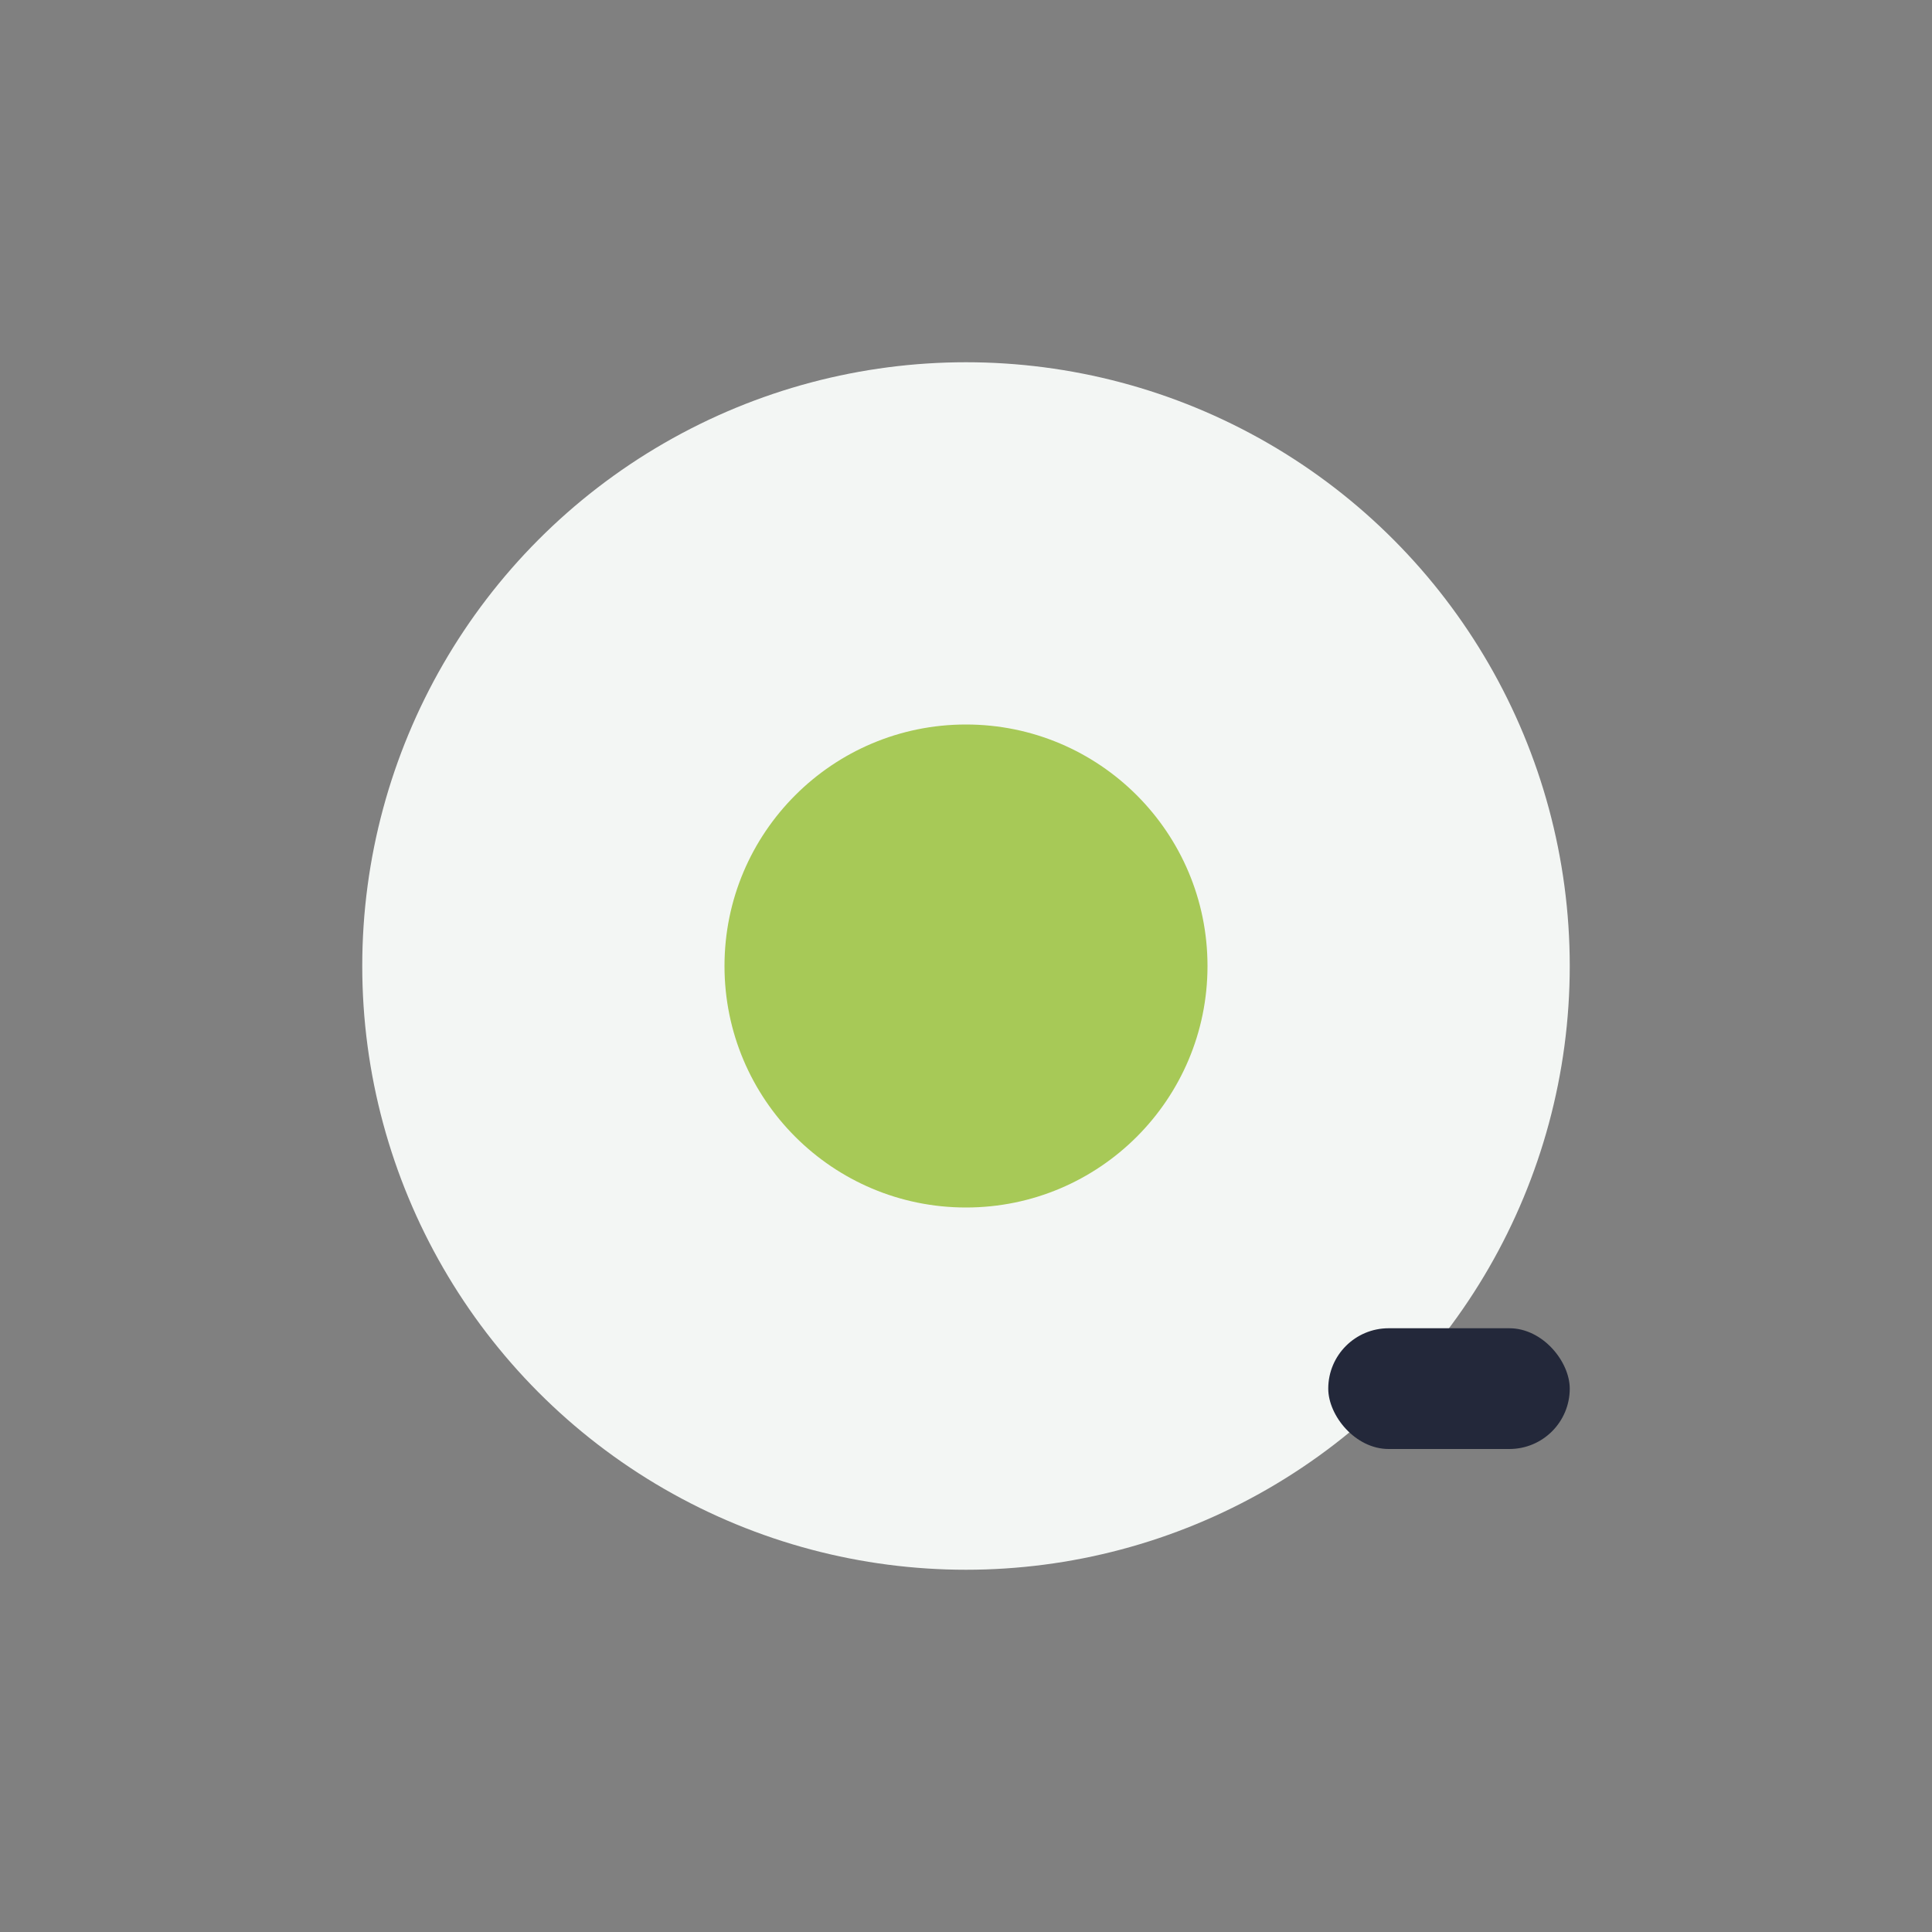
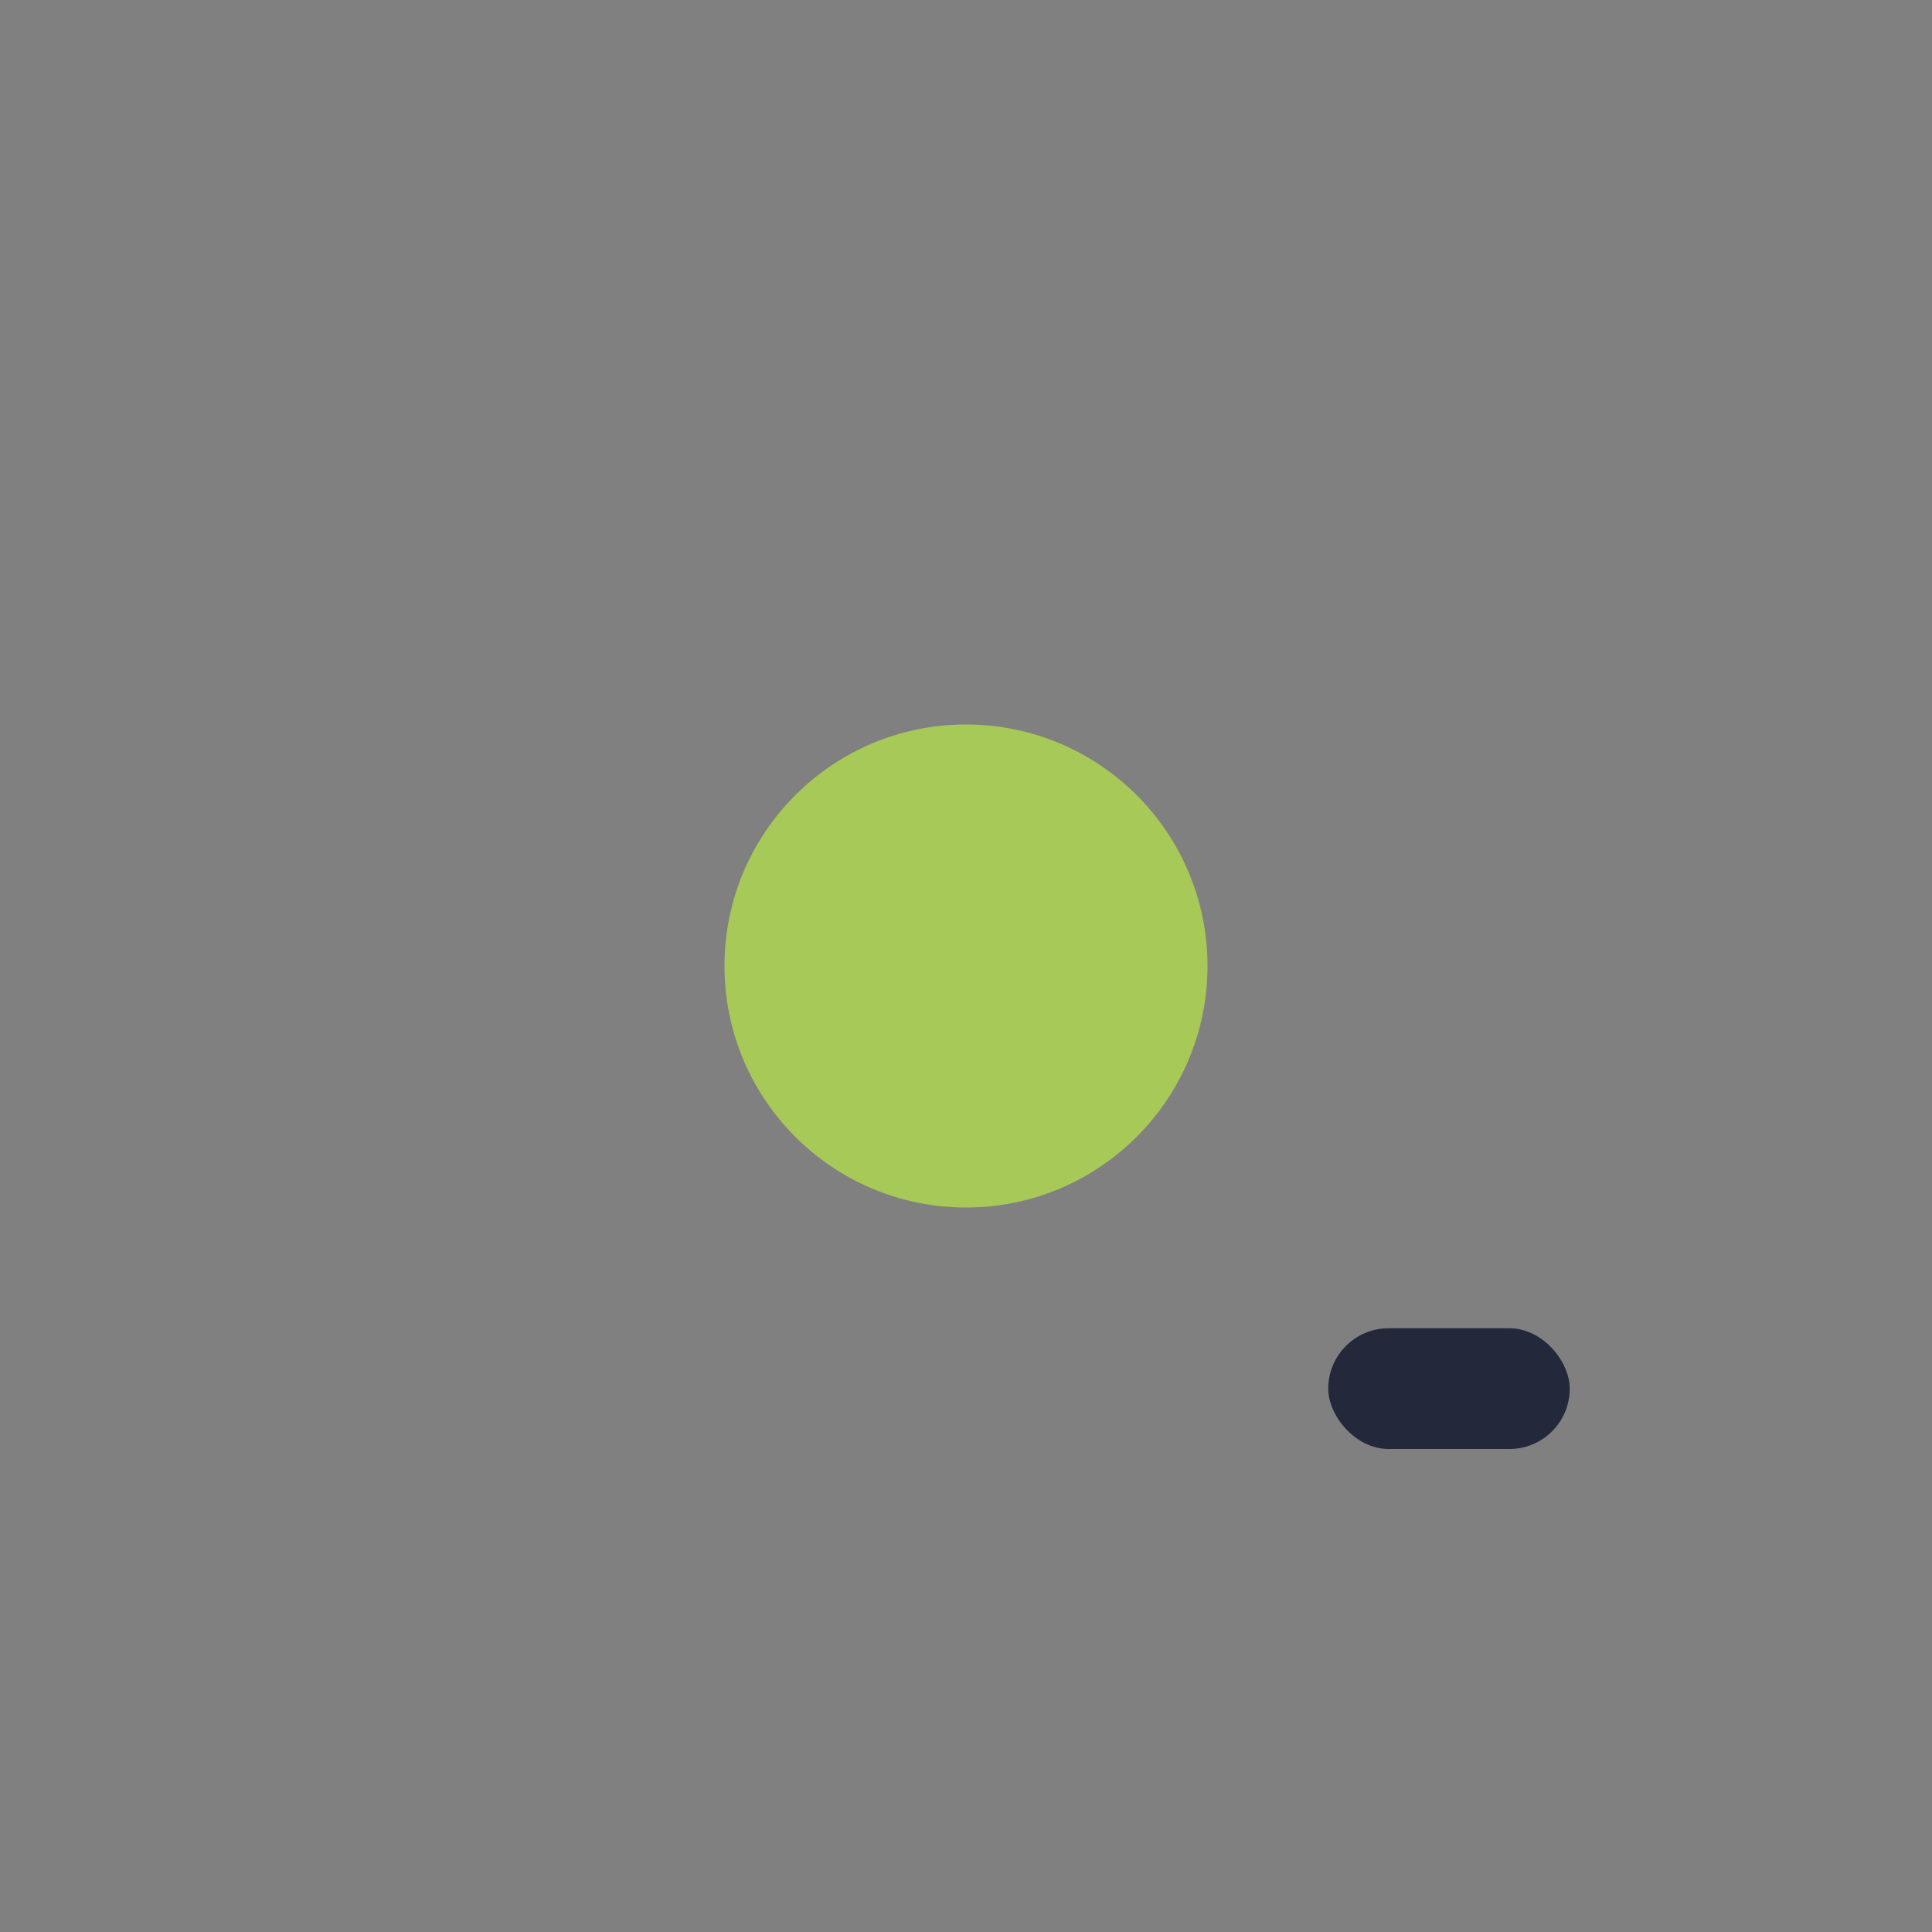
<svg xmlns="http://www.w3.org/2000/svg" width="32" height="32" viewBox="0 0 32 32">
  <rect x="0" y="0" width="32" height="32" fill="#808080" stroke="none" />
-   <circle cx="16" cy="16" r="10" fill="#F3F6F4" />
  <circle cx="16" cy="16" r="4" fill="#A7C957" />
  <rect x="22" y="22" width="4" height="2" rx="1" fill="#23283A" />
</svg>